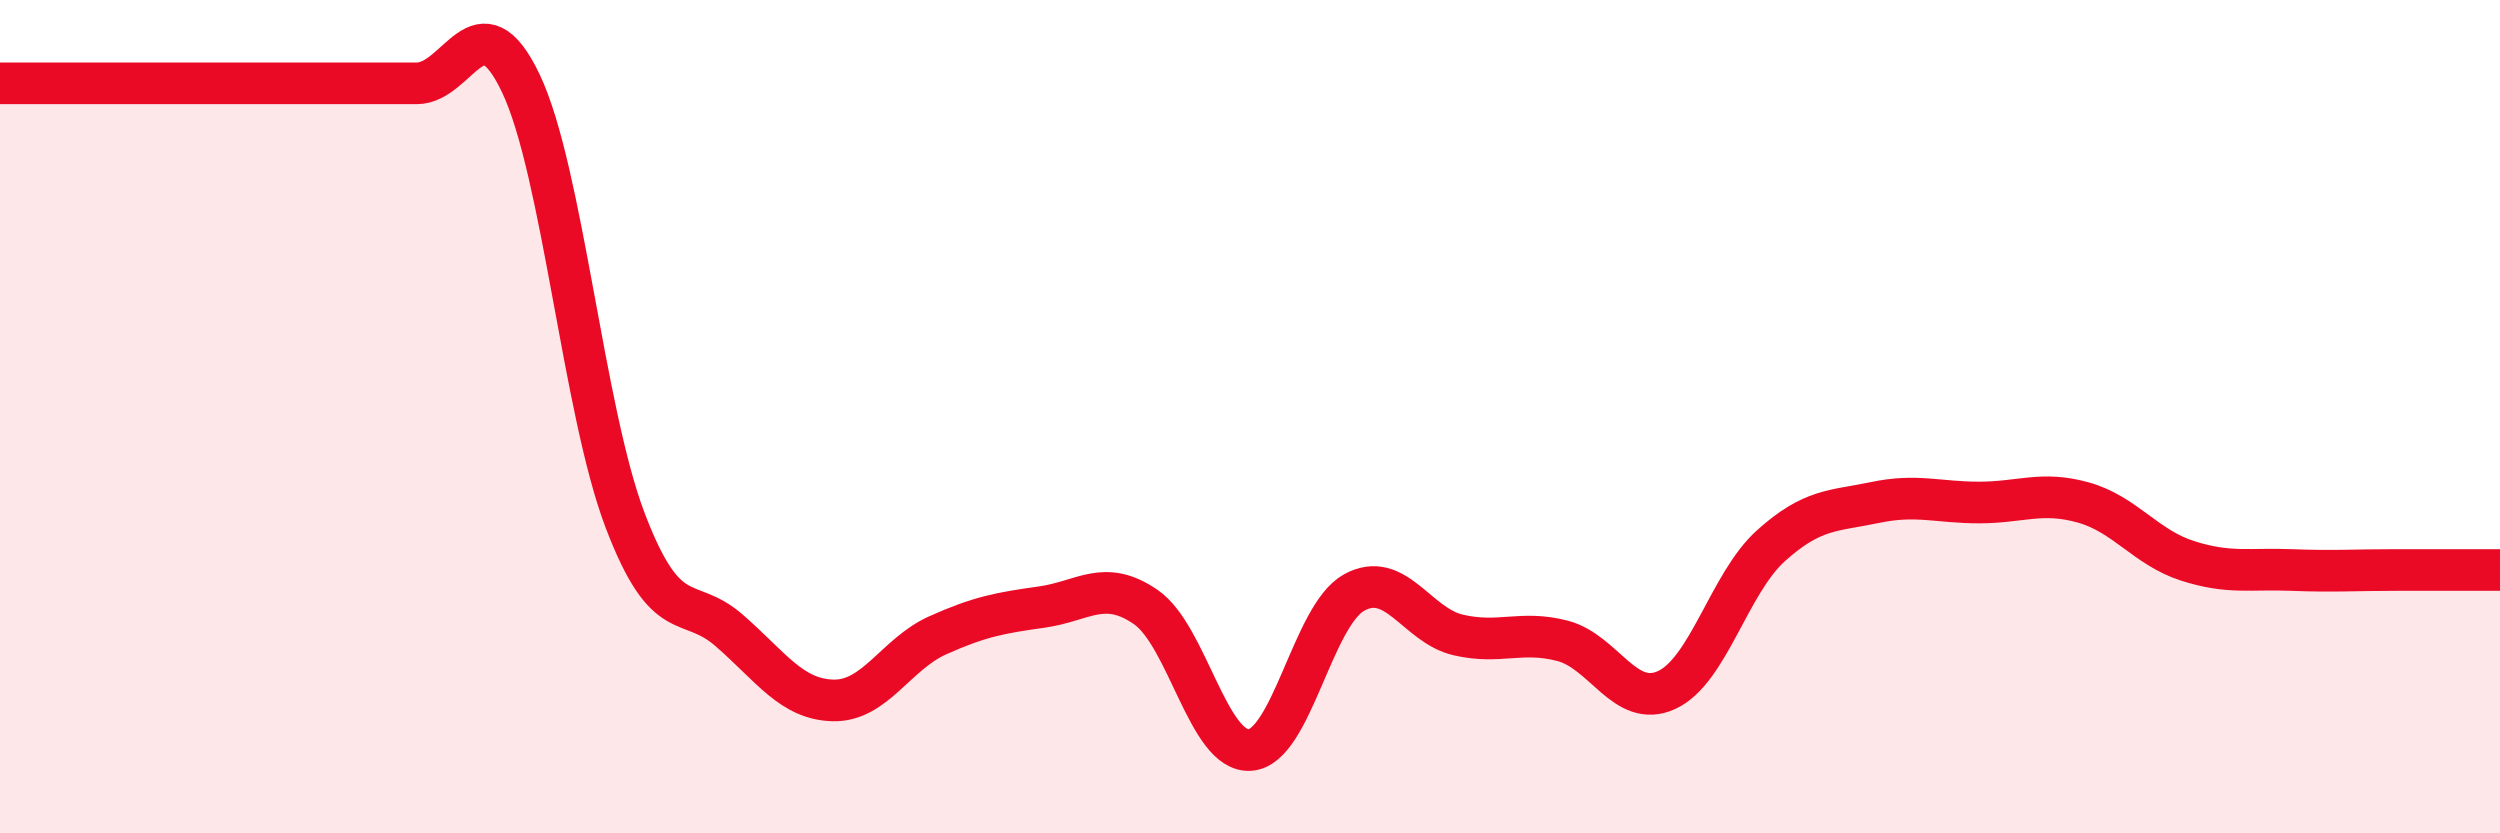
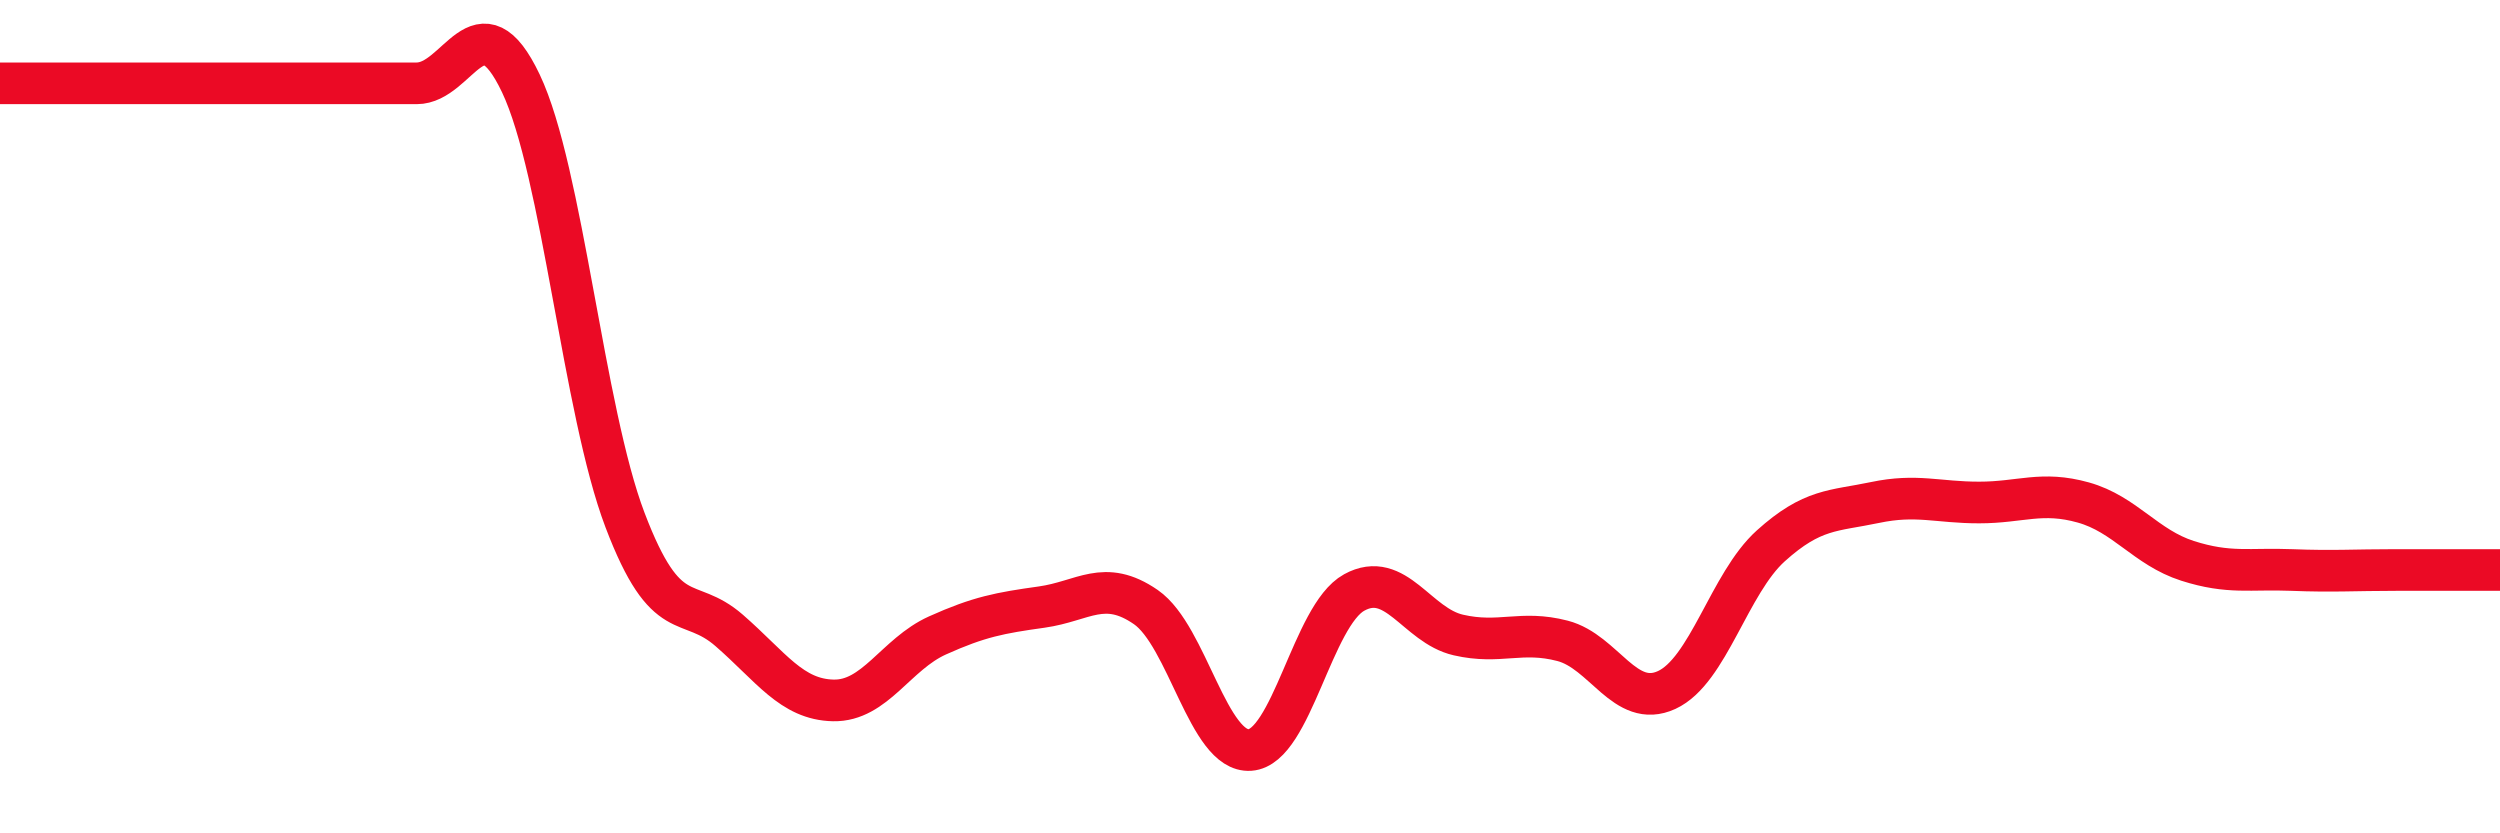
<svg xmlns="http://www.w3.org/2000/svg" width="60" height="20" viewBox="0 0 60 20">
-   <path d="M 0,2 C 0.5,2 1.5,2 2.5,2 C 3.5,2 4,2 5,2 C 6,2 6.5,2 7.5,2 C 8.5,2 9,2 10,2 C 11,2 11.5,-0.1 12.5,2 C 13.5,4.1 14,9.85 15,12.48 C 16,15.11 16.5,14.26 17.5,15.13 C 18.5,16 19,16.79 20,16.81 C 21,16.83 21.5,15.7 22.5,15.25 C 23.5,14.8 24,14.71 25,14.57 C 26,14.43 26.5,13.88 27.5,14.57 C 28.5,15.26 29,18.07 30,18 C 31,17.93 31.5,14.77 32.5,14.22 C 33.5,13.67 34,15.01 35,15.24 C 36,15.47 36.5,15.12 37.5,15.38 C 38.5,15.64 39,17.02 40,16.56 C 41,16.1 41.5,14 42.5,13.1 C 43.5,12.2 44,12.27 45,12.06 C 46,11.85 46.5,12.06 47.5,12.06 C 48.5,12.06 49,11.78 50,12.06 C 51,12.34 51.5,13.14 52.5,13.46 C 53.5,13.78 54,13.64 55,13.68 C 56,13.72 56.5,13.68 57.5,13.68 C 58.5,13.68 59.5,13.68 60,13.68L60 20L0 20Z" fill="#EB0A25" opacity="0.1" stroke-linecap="round" stroke-linejoin="round" />
  <path d="M 0,2 C 0.5,2 1.5,2 2.5,2 C 3.5,2 4,2 5,2 C 6,2 6.5,2 7.5,2 C 8.5,2 9,2 10,2 C 11,2 11.5,-0.1 12.5,2 C 13.5,4.1 14,9.85 15,12.48 C 16,15.11 16.5,14.26 17.5,15.13 C 18.5,16 19,16.79 20,16.81 C 21,16.83 21.5,15.7 22.5,15.25 C 23.5,14.8 24,14.71 25,14.57 C 26,14.43 26.5,13.88 27.5,14.57 C 28.5,15.26 29,18.07 30,18 C 31,17.93 31.5,14.77 32.5,14.22 C 33.5,13.67 34,15.01 35,15.24 C 36,15.47 36.5,15.12 37.5,15.38 C 38.5,15.64 39,17.02 40,16.56 C 41,16.1 41.5,14 42.5,13.1 C 43.5,12.2 44,12.27 45,12.06 C 46,11.85 46.5,12.06 47.5,12.06 C 48.5,12.06 49,11.78 50,12.06 C 51,12.34 51.5,13.14 52.5,13.46 C 53.5,13.78 54,13.64 55,13.68 C 56,13.72 56.5,13.68 57.5,13.68 C 58.5,13.68 59.5,13.68 60,13.68" stroke="#EB0A25" stroke-width="1" fill="none" stroke-linecap="round" stroke-linejoin="round" />
</svg>